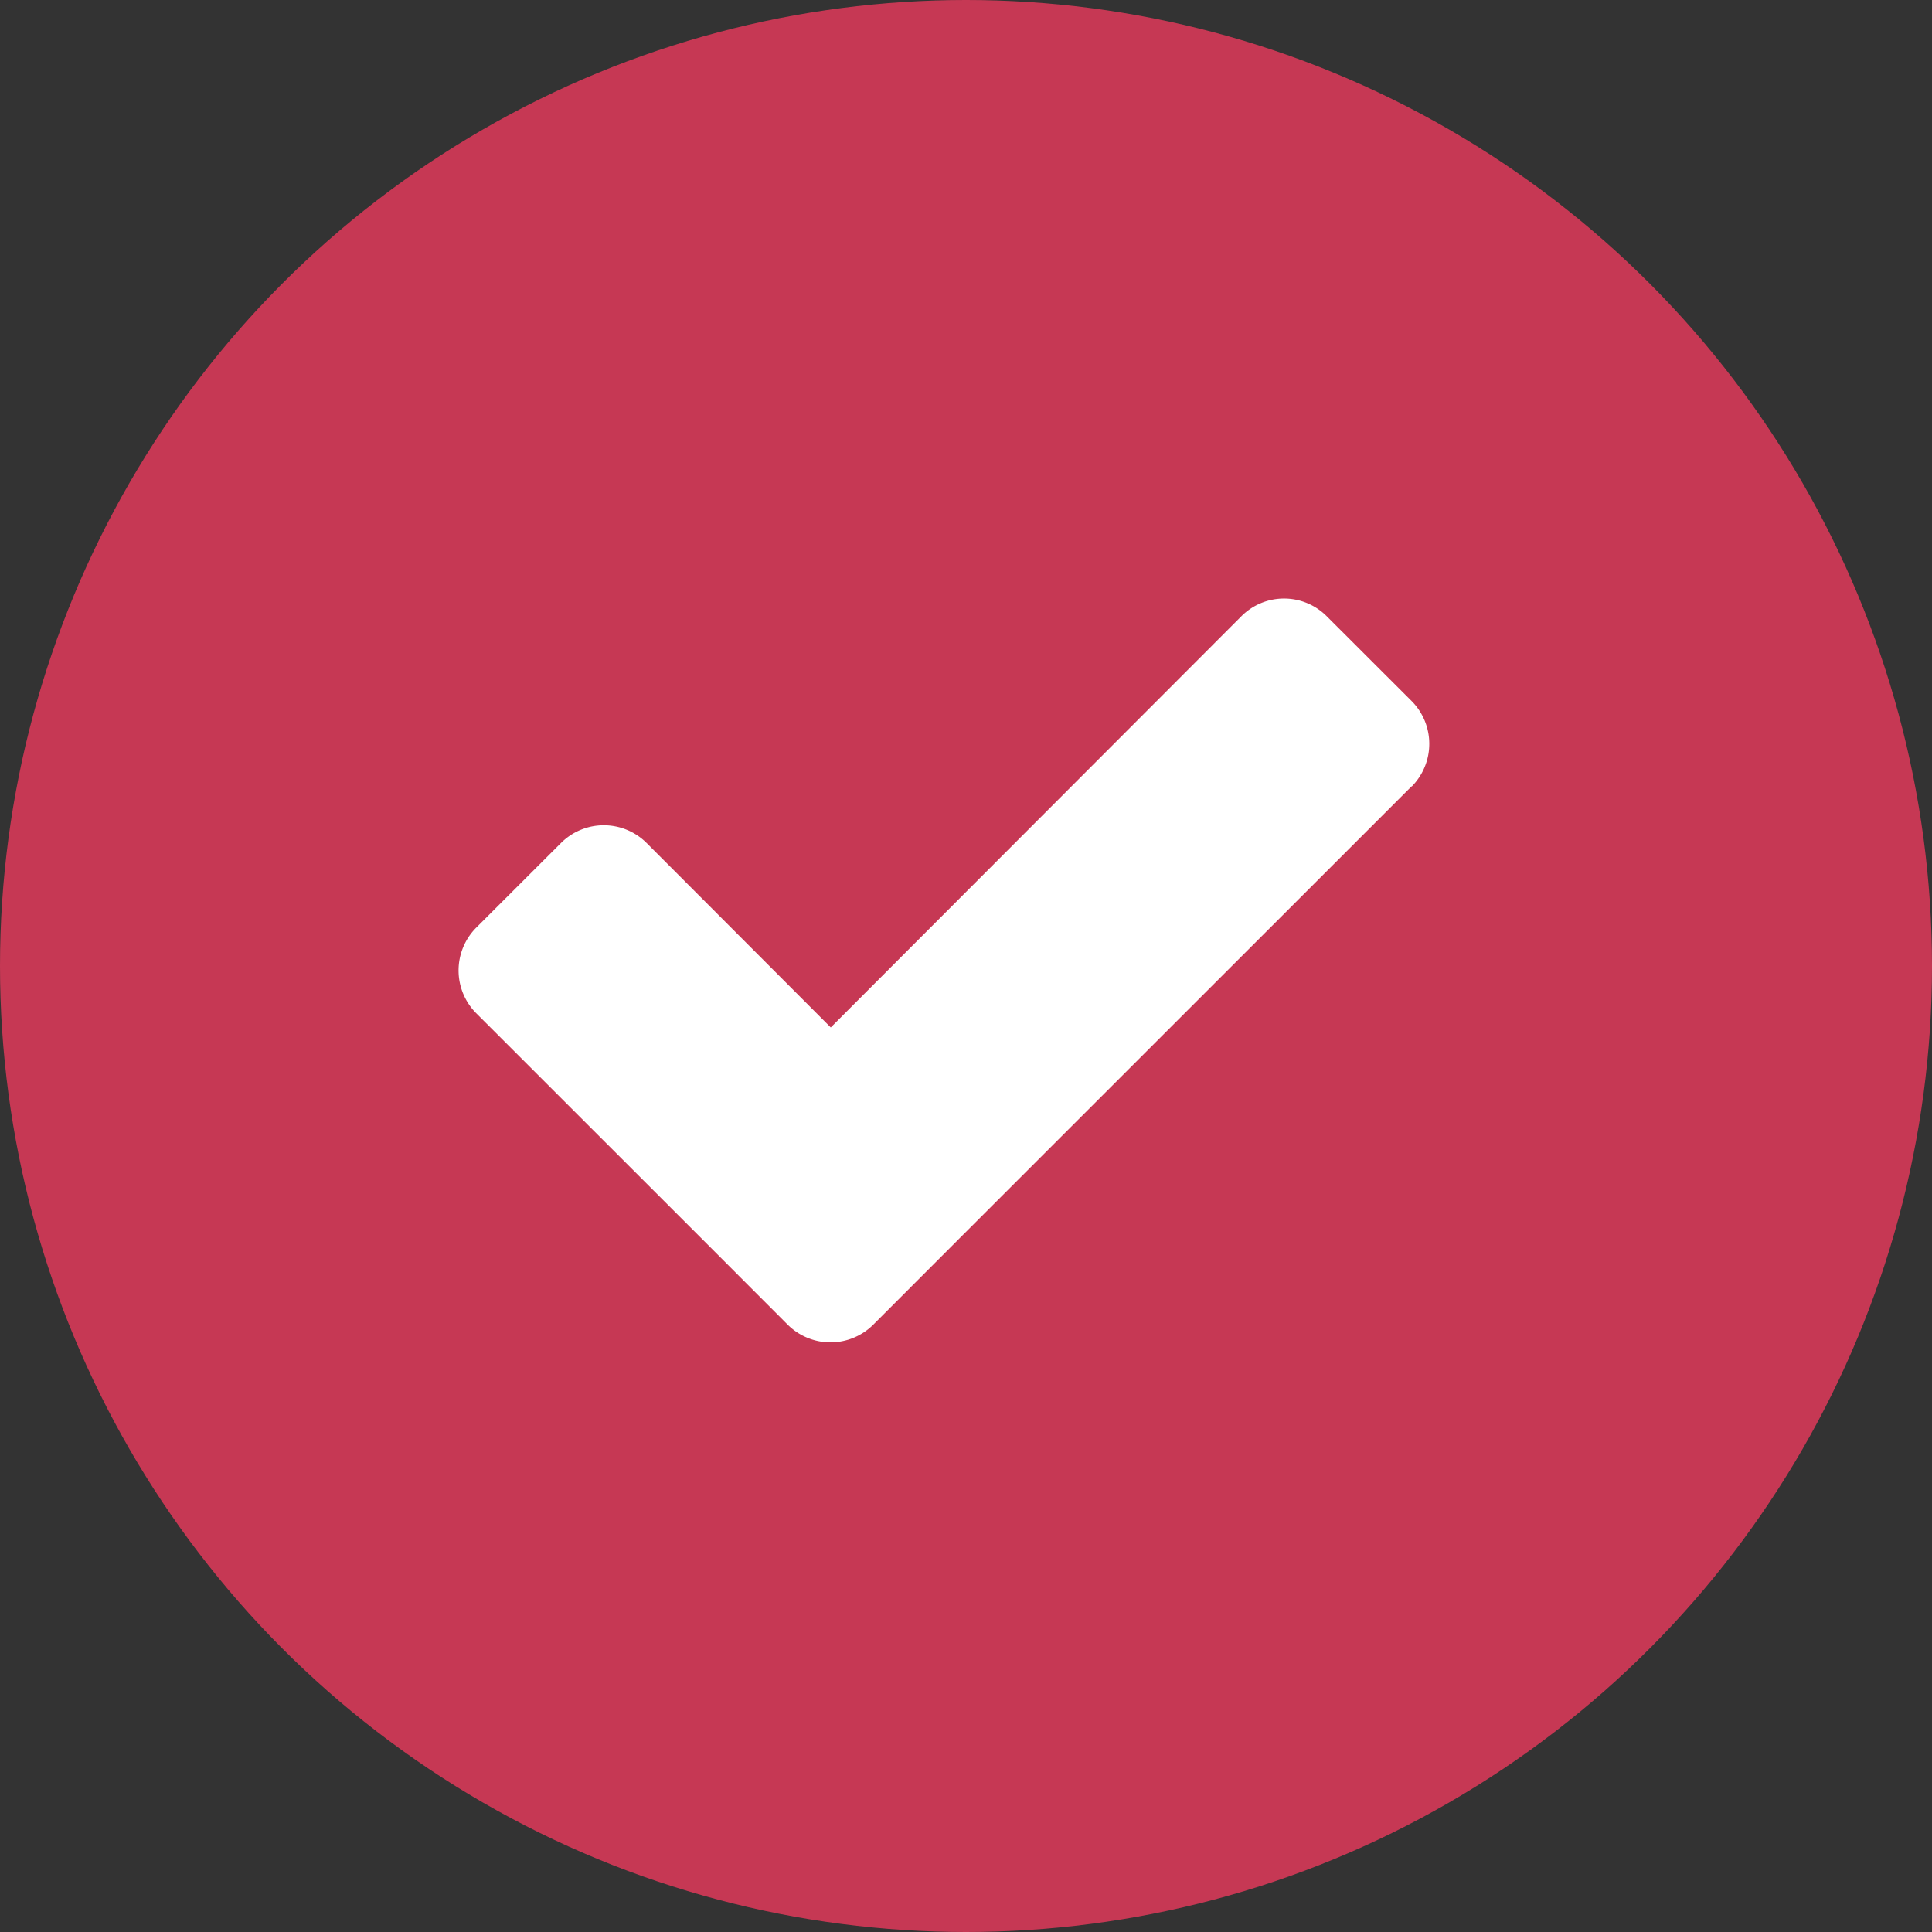
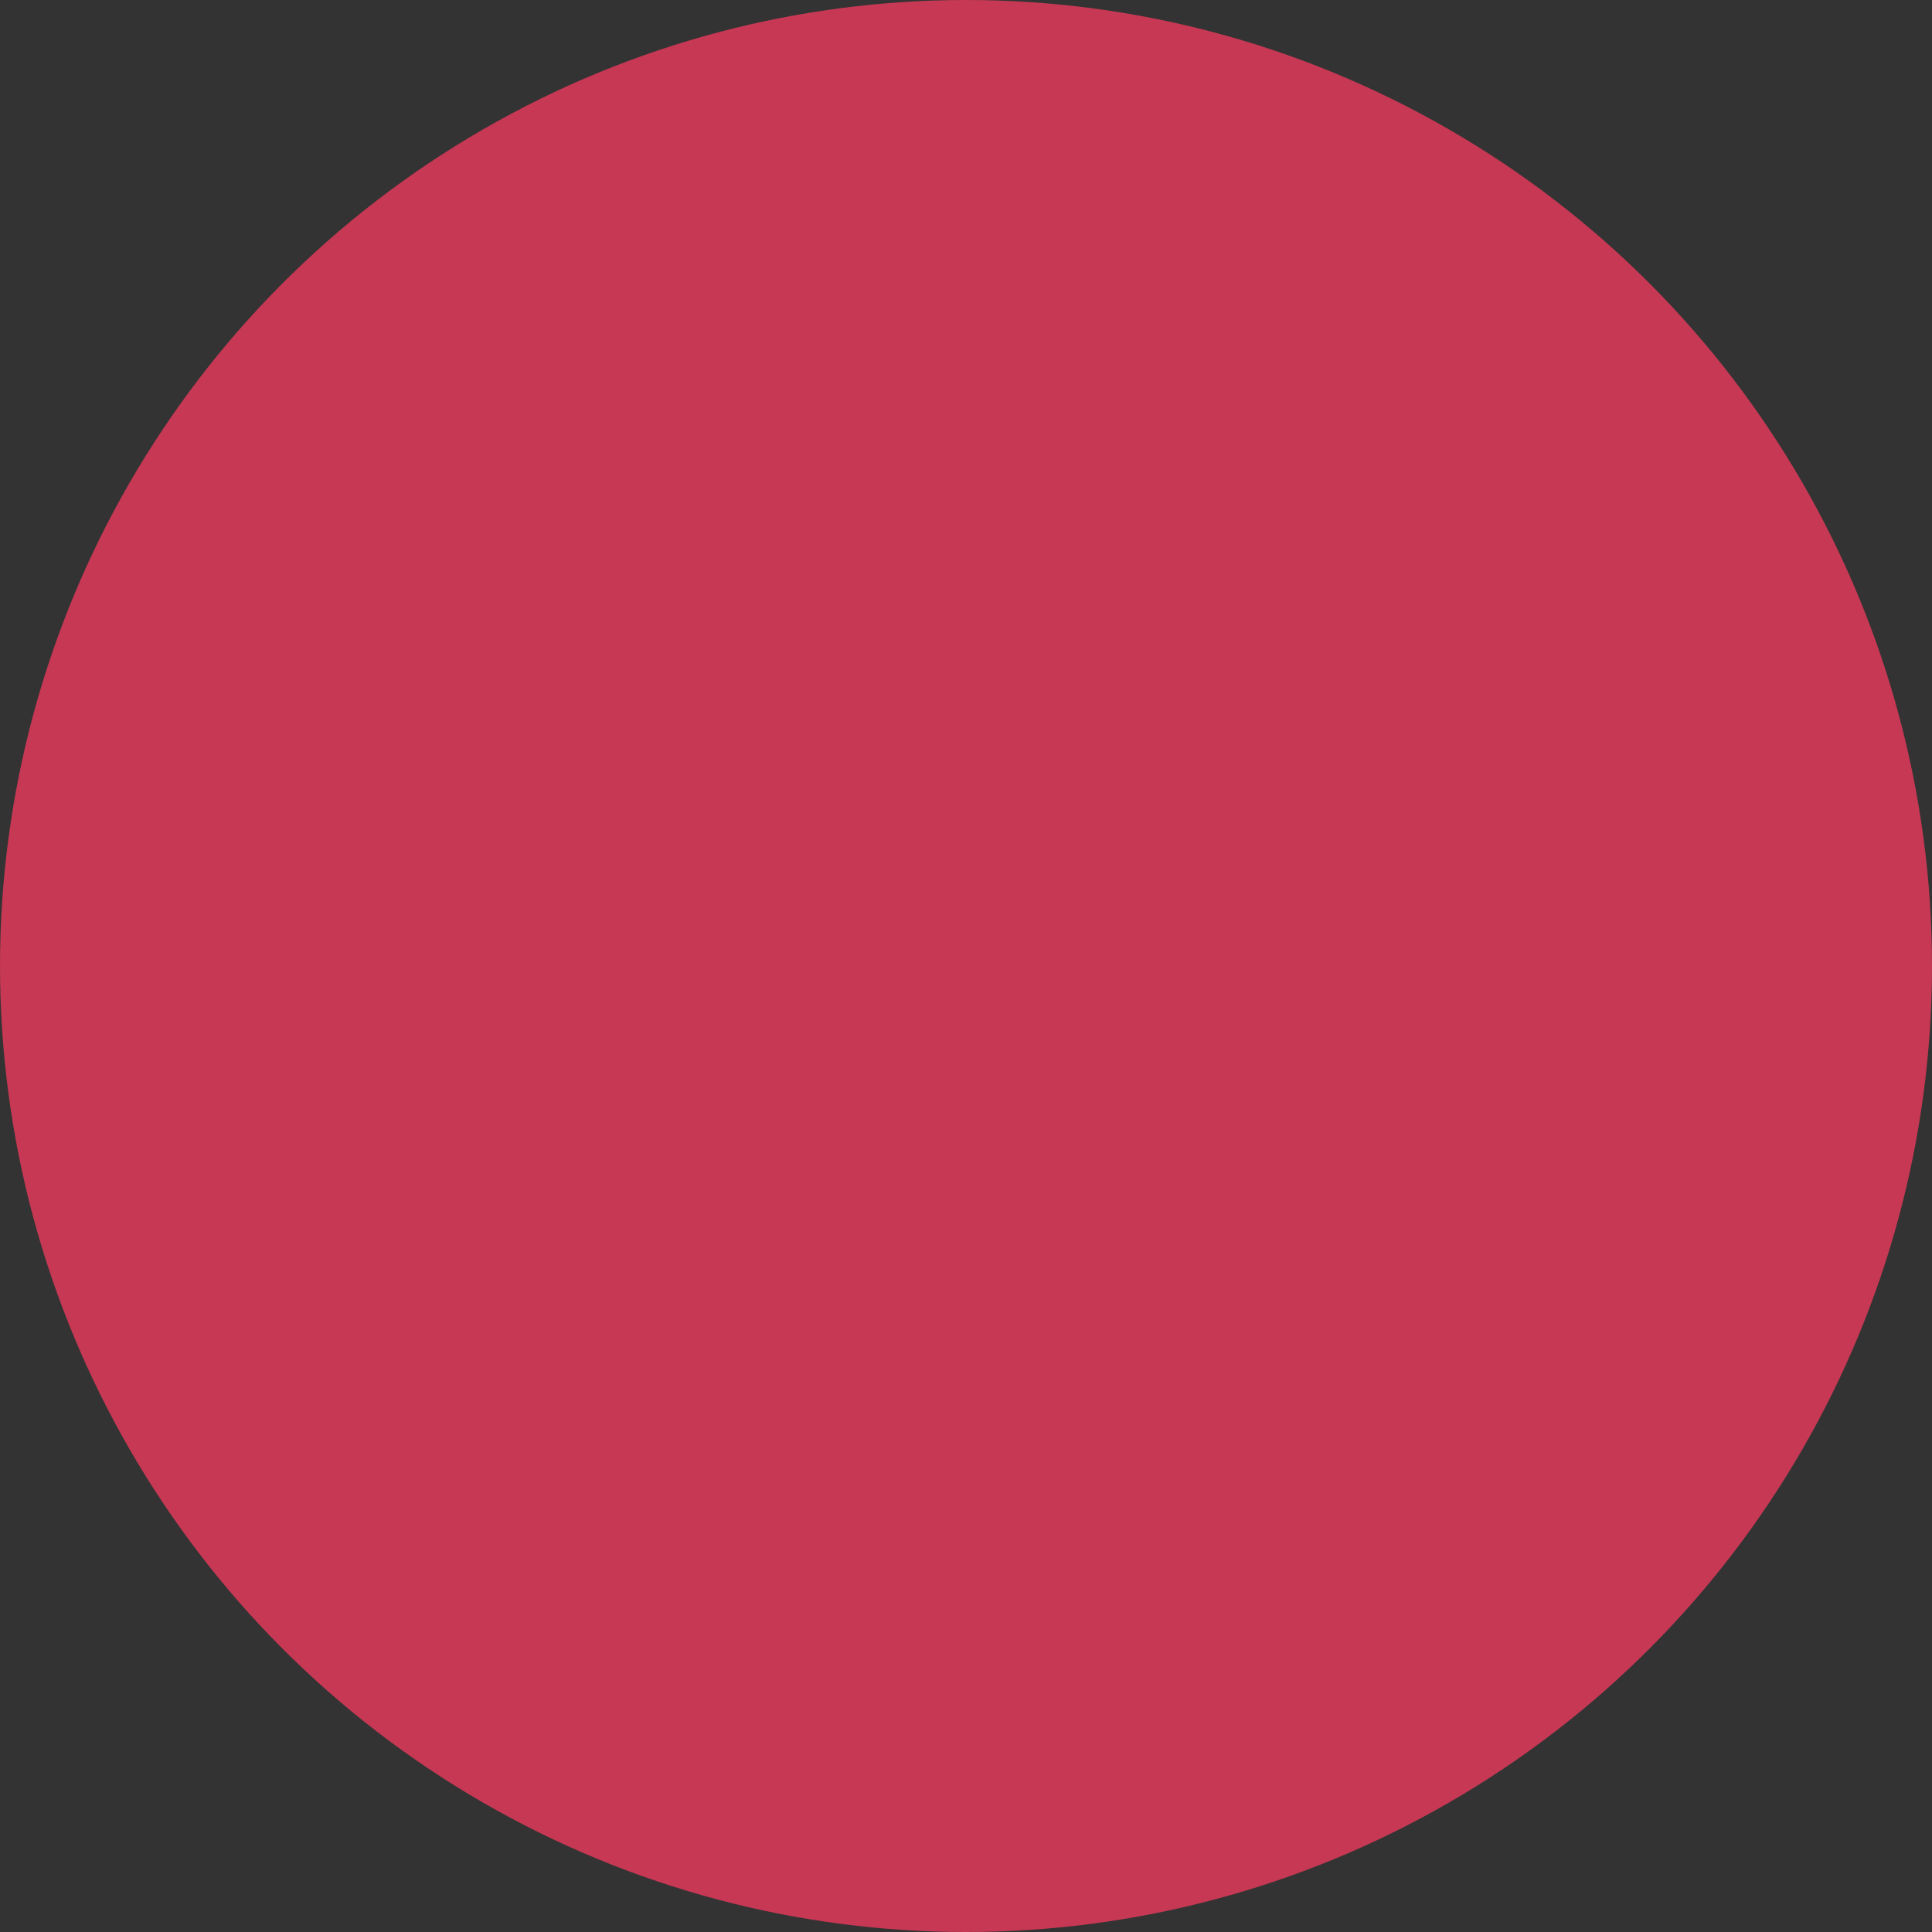
<svg xmlns="http://www.w3.org/2000/svg" viewBox="0 0 200 200">
  <rect x="0" y="0" width="200" height="200" fill="#333333" stroke="none" />
  <g data-name="Calque 2">
    <g data-name="Calque 1">
      <circle cx="100" cy="100" r="100" fill="#c63854" />
-       <path d="M146.12 81.41l-46.93 46.92-8.81 8.82a6.28 6.28 0 0 1-8.82 0l-8.81-8.82-23.47-23.46a6.28 6.28 0 0 1 0-8.82l8.82-8.81a6.27 6.27 0 0 1 8.81 0L86 106.36l42.52-42.58a6.24 6.24 0 0 1 8.81 0l8.82 8.81a6.28 6.28 0 0 1 0 8.82z" fill="#fff" />
    </g>
  </g>
</svg>